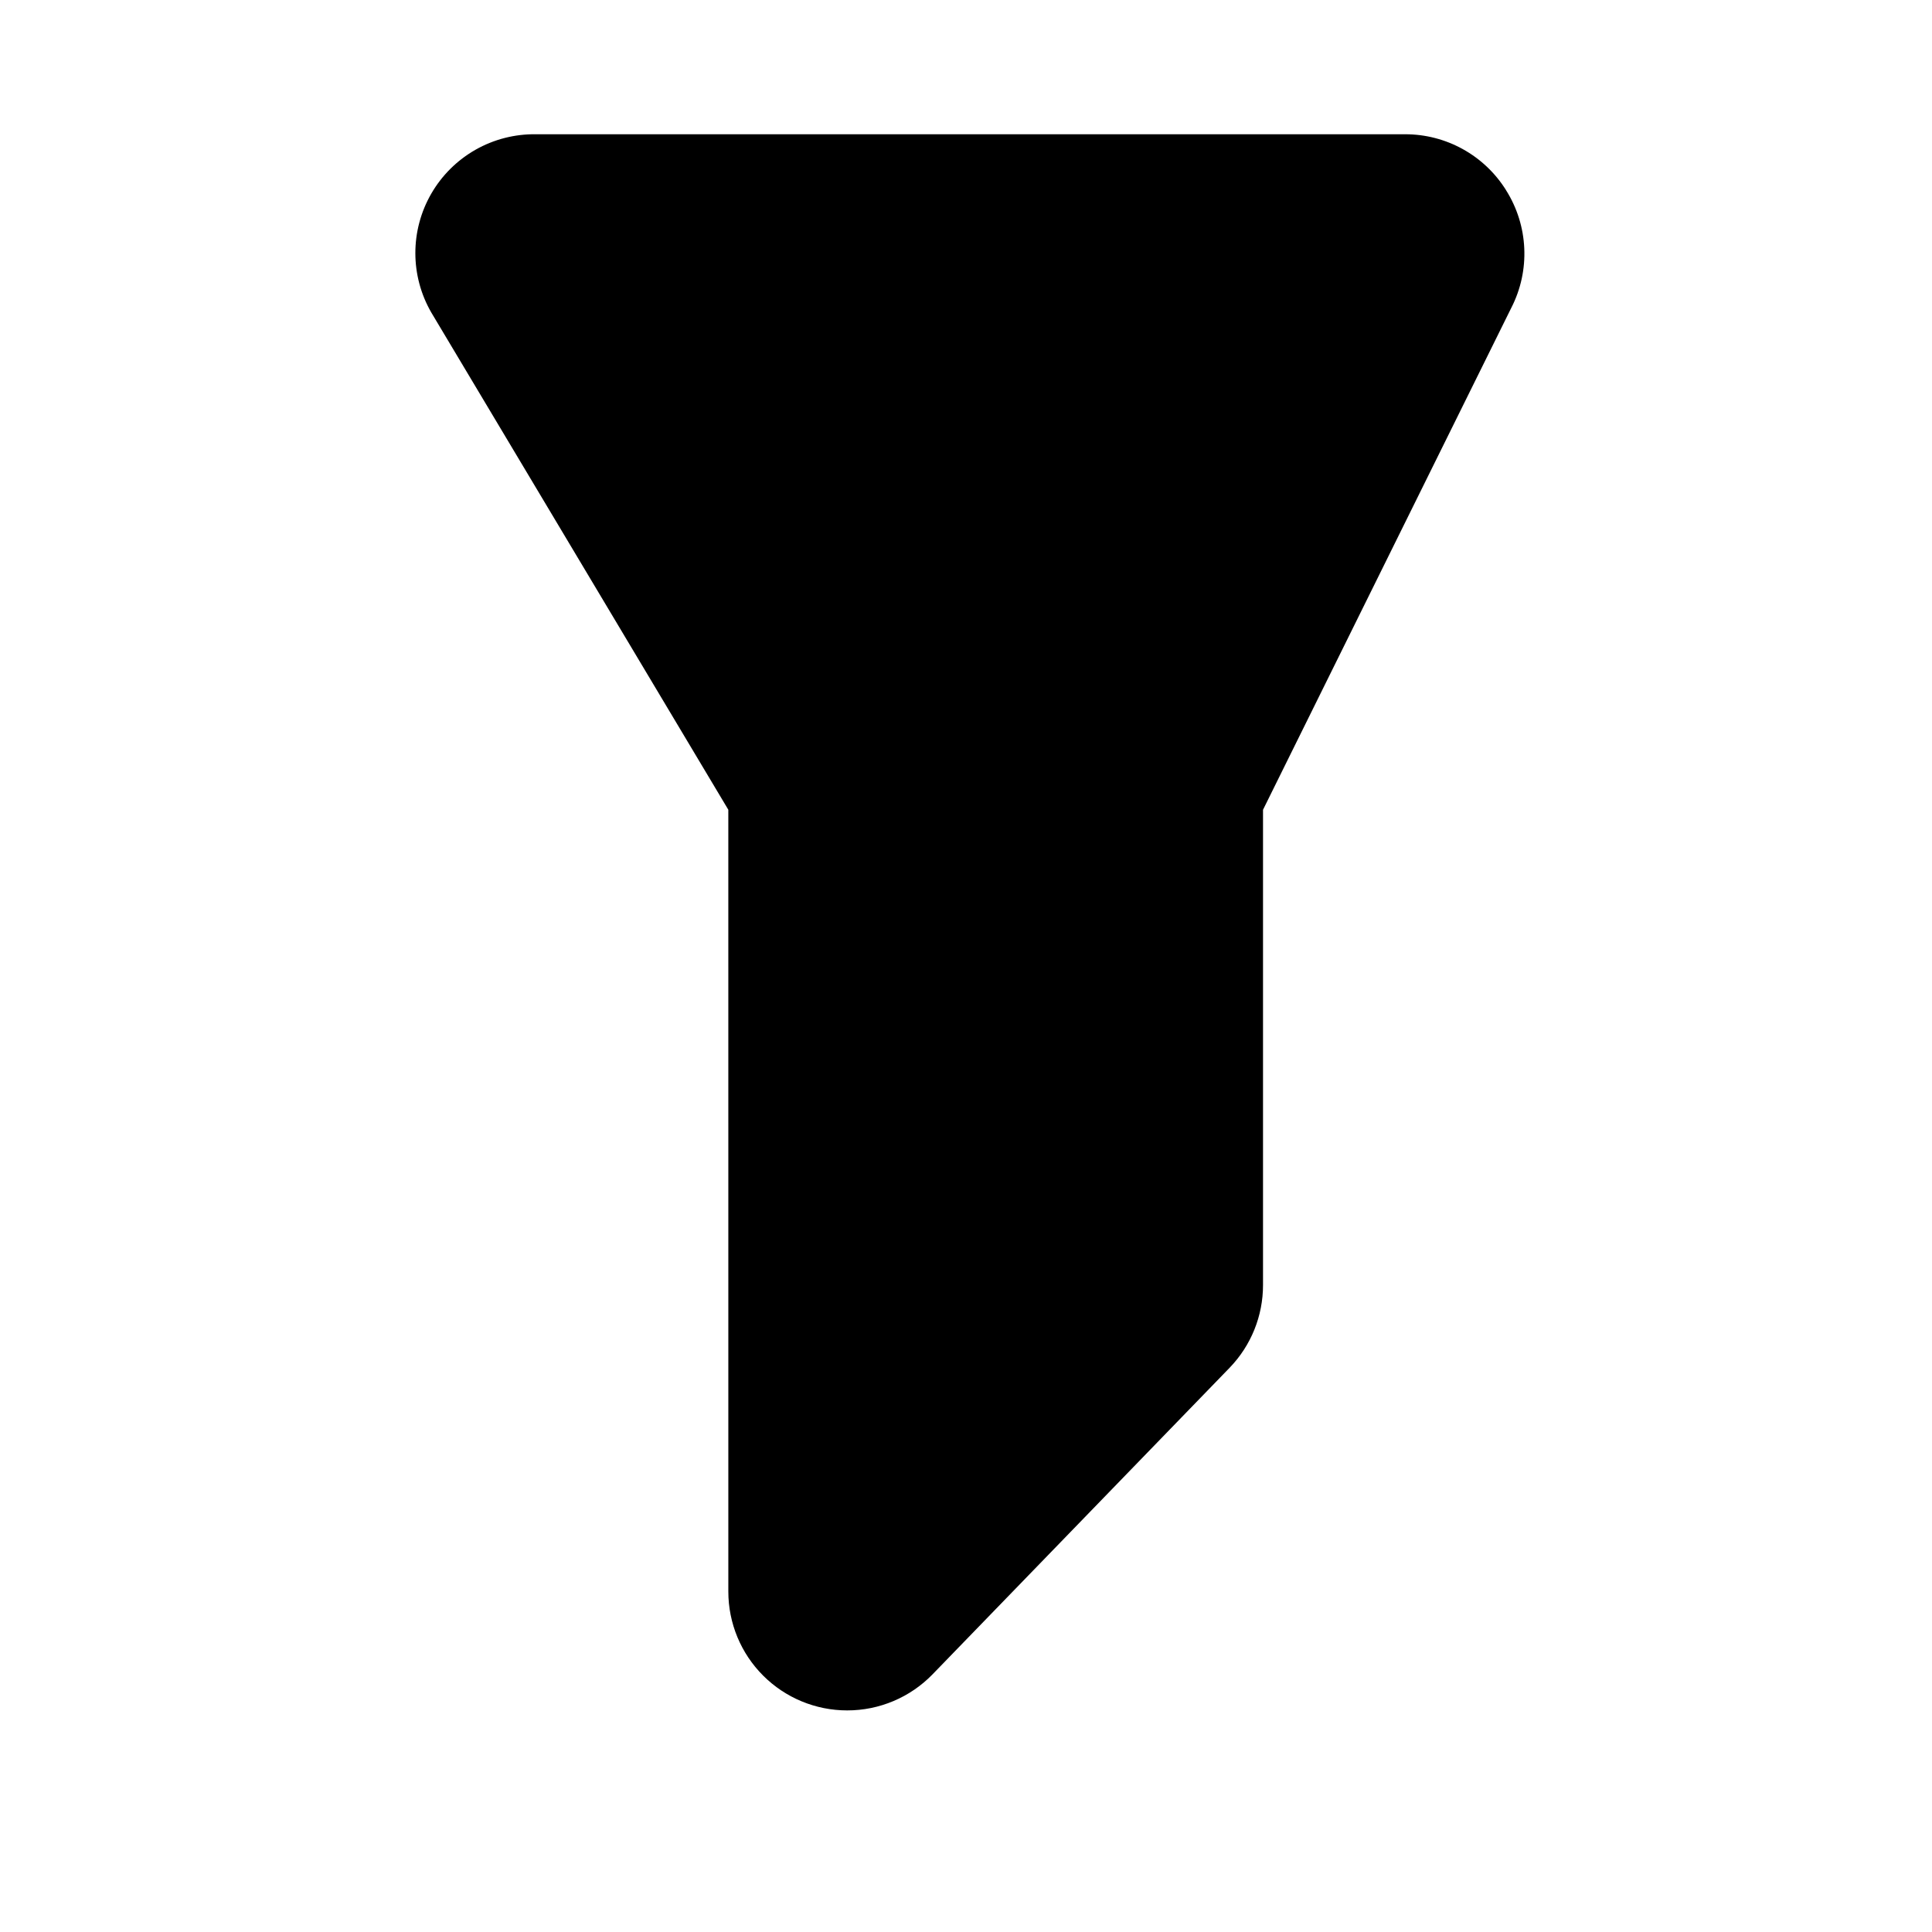
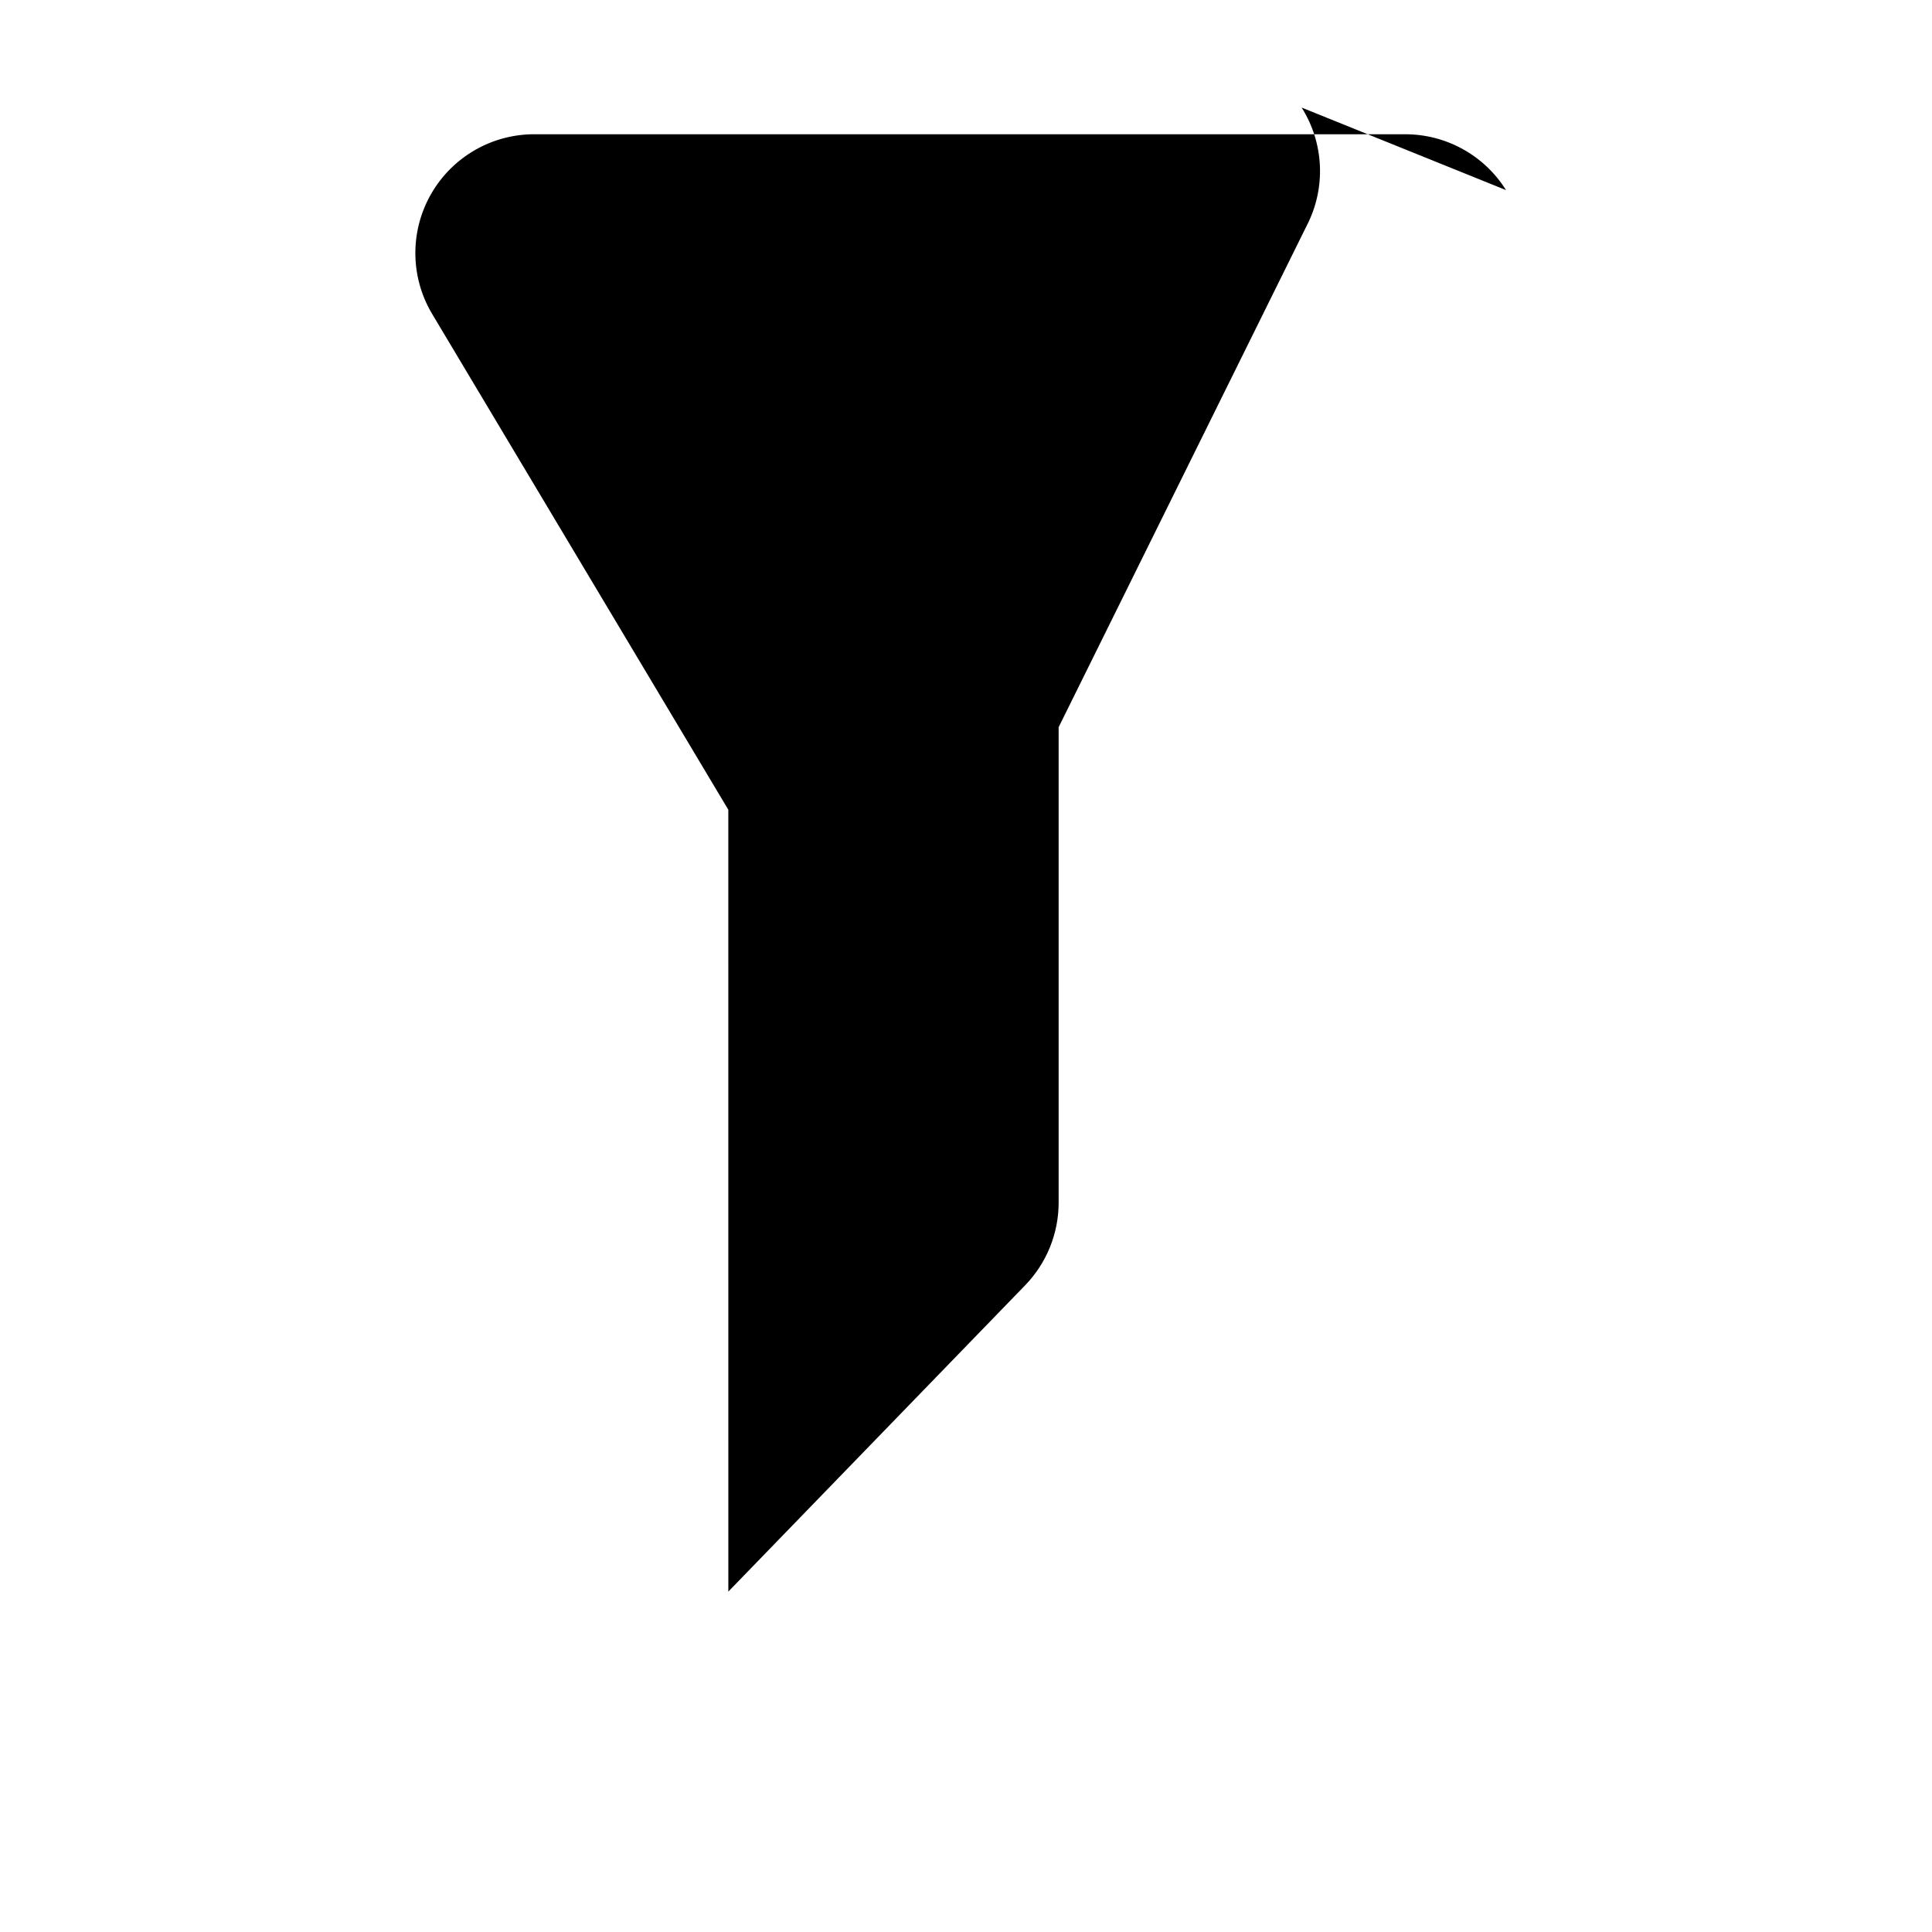
<svg xmlns="http://www.w3.org/2000/svg" fill="#000000" width="800px" height="800px" version="1.1" viewBox="144 144 512 512">
-   <path d="m543.11 194.38c-5.766-9.227-15.887-14.824-26.766-14.801h-230.34c-5.602-0.078-11.121 1.34-15.992 4.106-4.871 2.769-8.918 6.785-11.719 11.637-5.625 9.742-5.625 21.746 0 31.488l78.719 131.78 0.004 207.2c0 8.348 3.316 16.359 9.223 22.262 5.902 5.906 13.914 9.223 22.266 9.223 8.547 0.012 16.73-3.457 22.672-9.602l78.719-81.238c5.664-5.879 8.824-13.723 8.816-21.887v-125.95l65.809-133.04v0.004c5.074-9.91 4.535-21.762-1.414-31.172z" />
+   <path d="m543.11 194.38c-5.766-9.227-15.887-14.824-26.766-14.801h-230.34c-5.602-0.078-11.121 1.34-15.992 4.106-4.871 2.769-8.918 6.785-11.719 11.637-5.625 9.742-5.625 21.746 0 31.488l78.719 131.78 0.004 207.2l78.719-81.238c5.664-5.879 8.824-13.723 8.816-21.887v-125.95l65.809-133.04v0.004c5.074-9.91 4.535-21.762-1.414-31.172z" />
</svg>